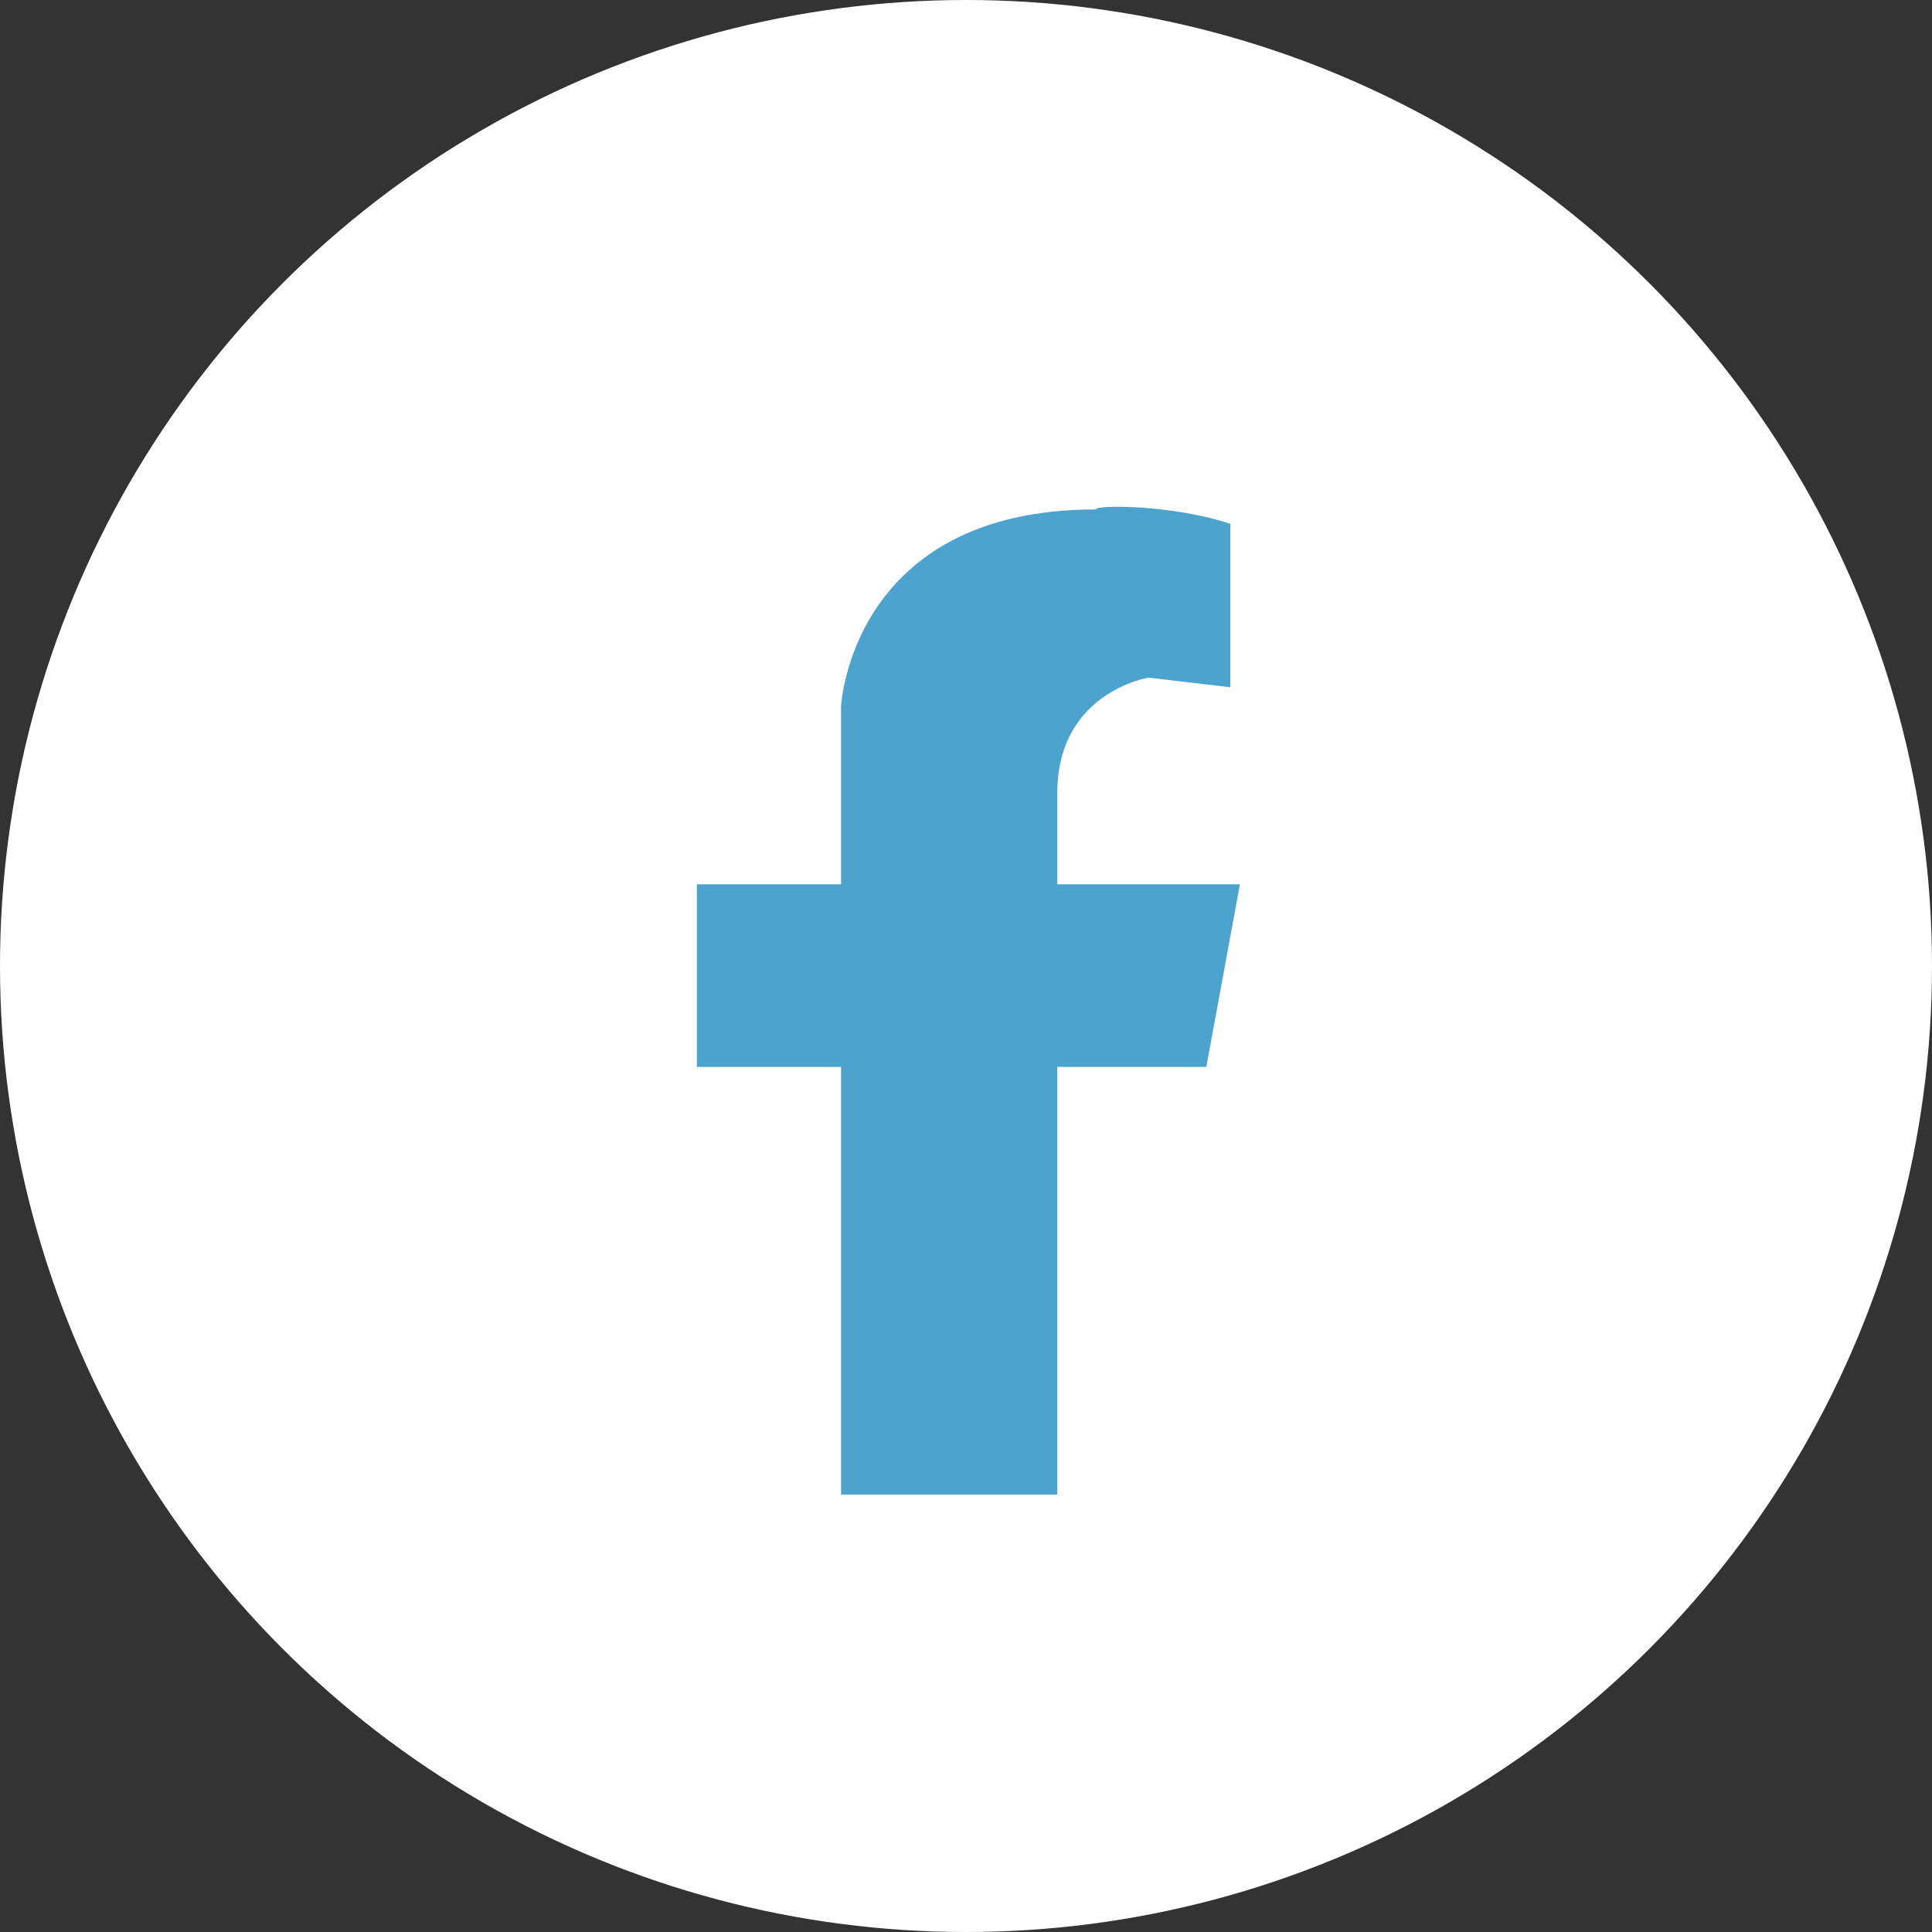
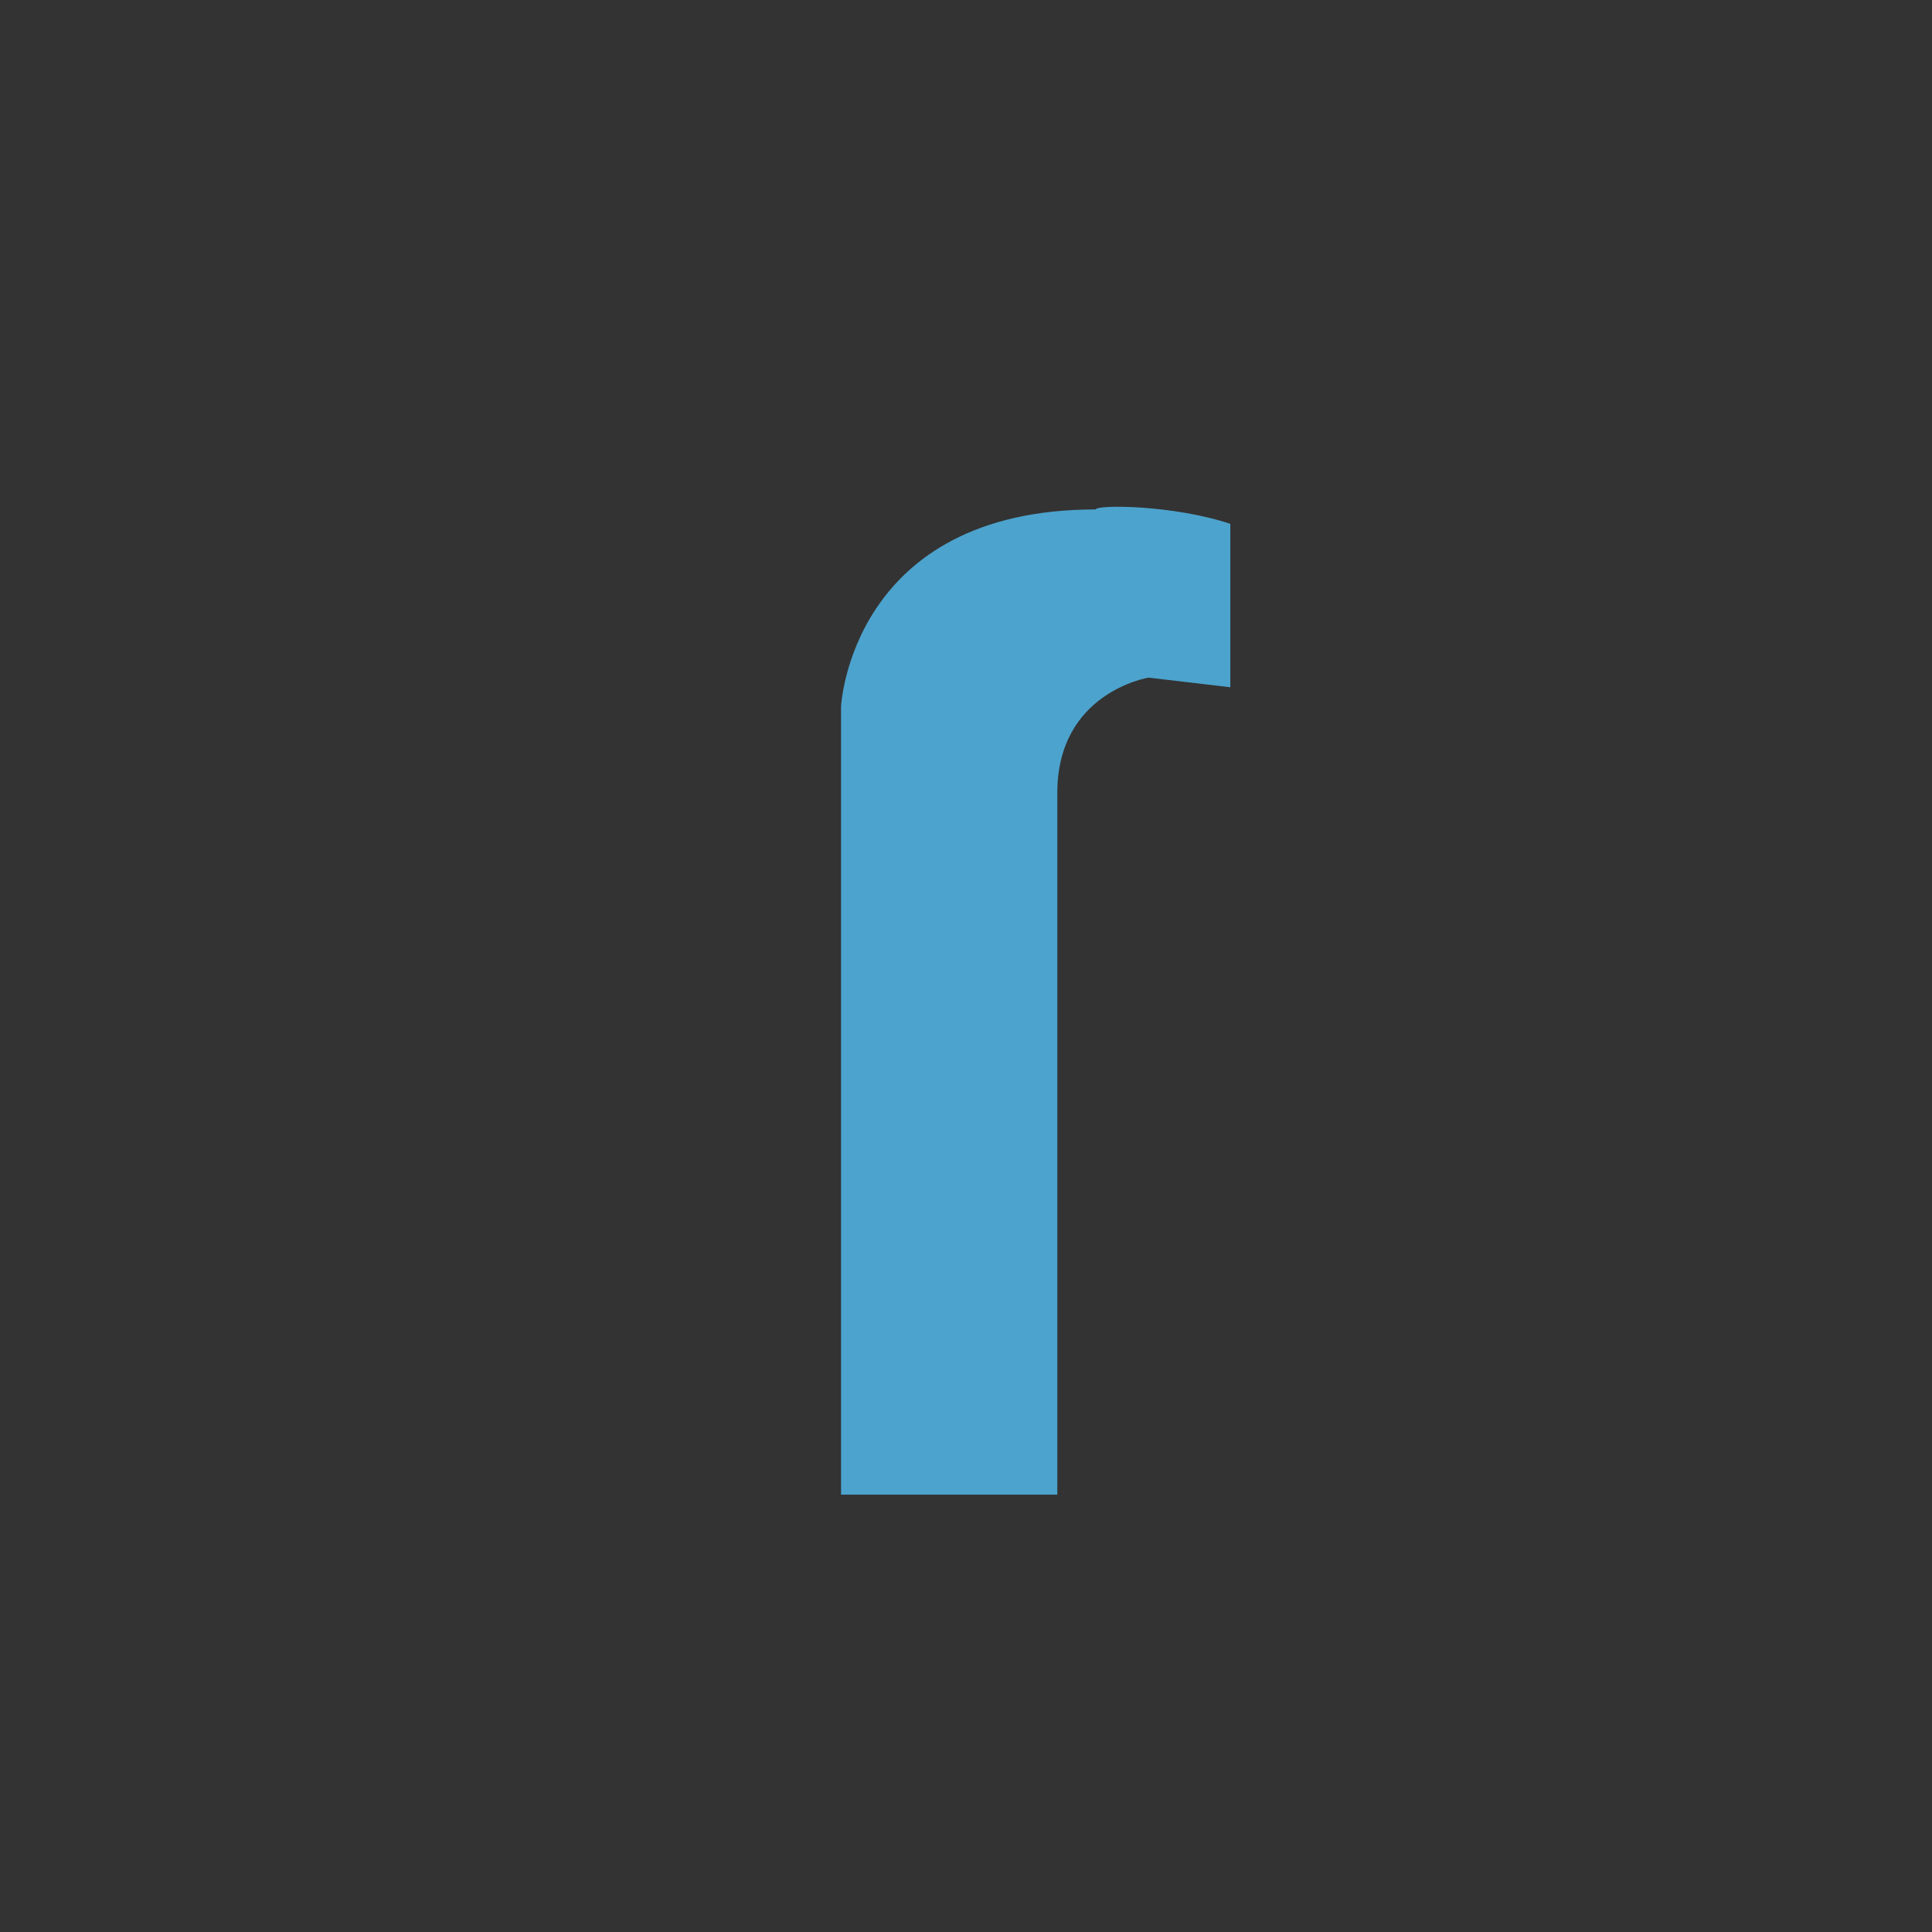
<svg xmlns="http://www.w3.org/2000/svg" version="1.1" id="レイヤー_1" x="0px" y="0px" viewBox="0 0 40.2 40.2" style="enable-background:new 0 0 40.2 40.2;" xml:space="preserve">
  <rect x="0" y="0" width="40.2" height="40.2" fill="#333333" stroke="none" />
  <style type="text/css">
	.st0{fill:#FFFFFF;}
	.st1{fill:#4CA3CD;}
	.st2{display:none;}
	.st3{display:inline;fill:#FFFFFF;}
	.st4{display:inline;}
</style>
  <g>
-     <circle class="st0" cx="20.1" cy="20.1" r="20.1" />
    <g>
-       <path class="st1" d="M25.8,18.4l-0.7,3.8H14.5v-3.8C14.5,18.4,25.6,18.4,25.8,18.4z" />
      <path class="st1" d="M25.6,10.9v3.4l-1.7-0.2c0,0-1.9,0.3-1.9,2.4v14.6h-4.5V14.7c0,0,0.2-4.1,5.3-4.1    C22.8,10.5,24.4,10.5,25.6,10.9z" />
    </g>
  </g>
  <g class="st2">
-     <circle class="st3" cx="20.1" cy="20.1" r="20.1" />
    <g class="st4">
-       <circle class="st1" cx="24.8" cy="15" r="1.1" />
      <path class="st1" d="M20.1,24.4c-2.6,0-4.6-2.1-4.6-4.6s2.1-4.6,4.6-4.6s4.6,2.1,4.6,4.6S22.6,24.4,20.1,24.4z M20.1,16.7    c-1.7,0-3.1,1.4-3.1,3.1s1.4,3.1,3.1,3.1c1.7,0,3.1-1.4,3.1-3.1S21.8,16.7,20.1,16.7z" />
-       <path class="st1" d="M23.8,28.7h-7.5c-2.9,0-5.2-2.3-5.2-5.2V16c0-2.9,2.3-5.2,5.2-5.2h7.5c2.9,0,5.2,2.3,5.2,5.2v7.5    C29,26.4,26.7,28.7,23.8,28.7z M16.4,12.4c-2,0-3.6,1.6-3.6,3.6v7.5c0,2,1.6,3.6,3.6,3.6h7.5c2,0,3.6-1.6,3.6-3.6V16    c0-2-1.6-3.6-3.6-3.6H16.4z" />
    </g>
  </g>
</svg>